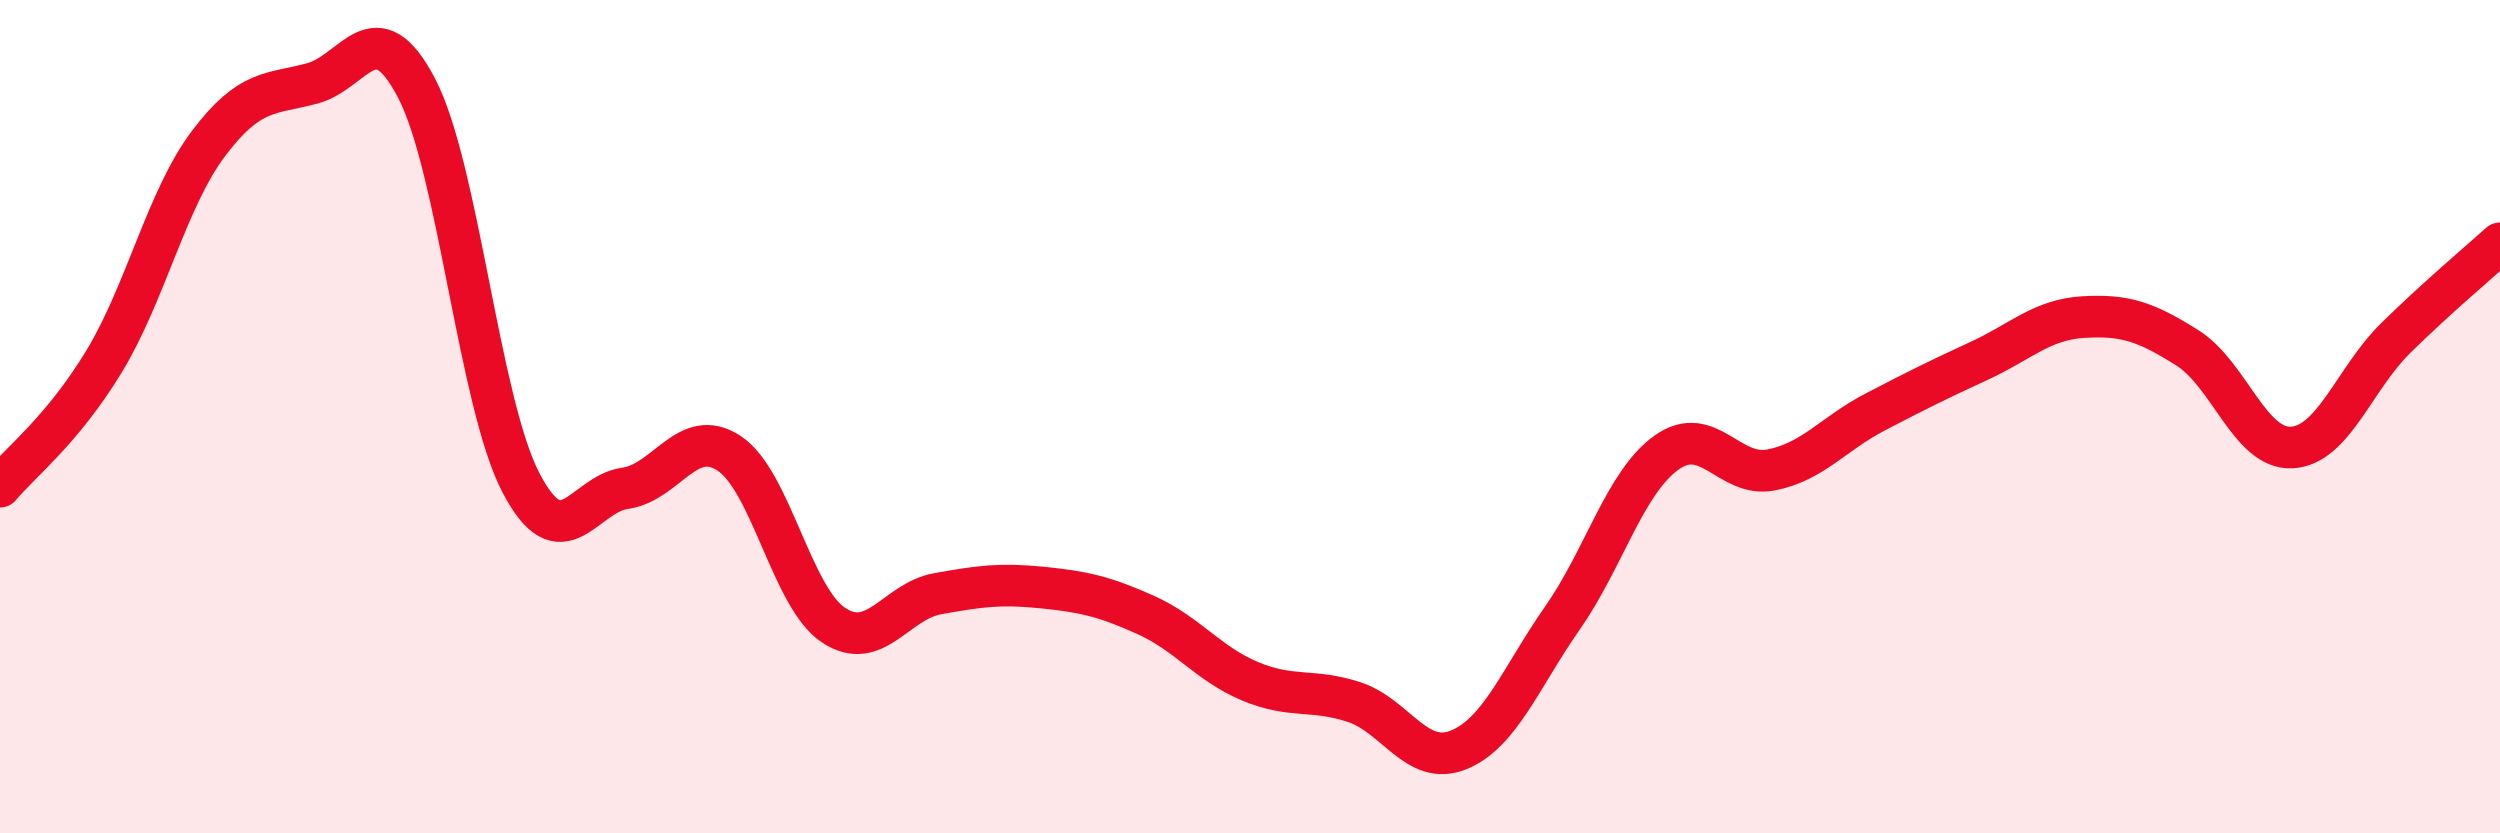
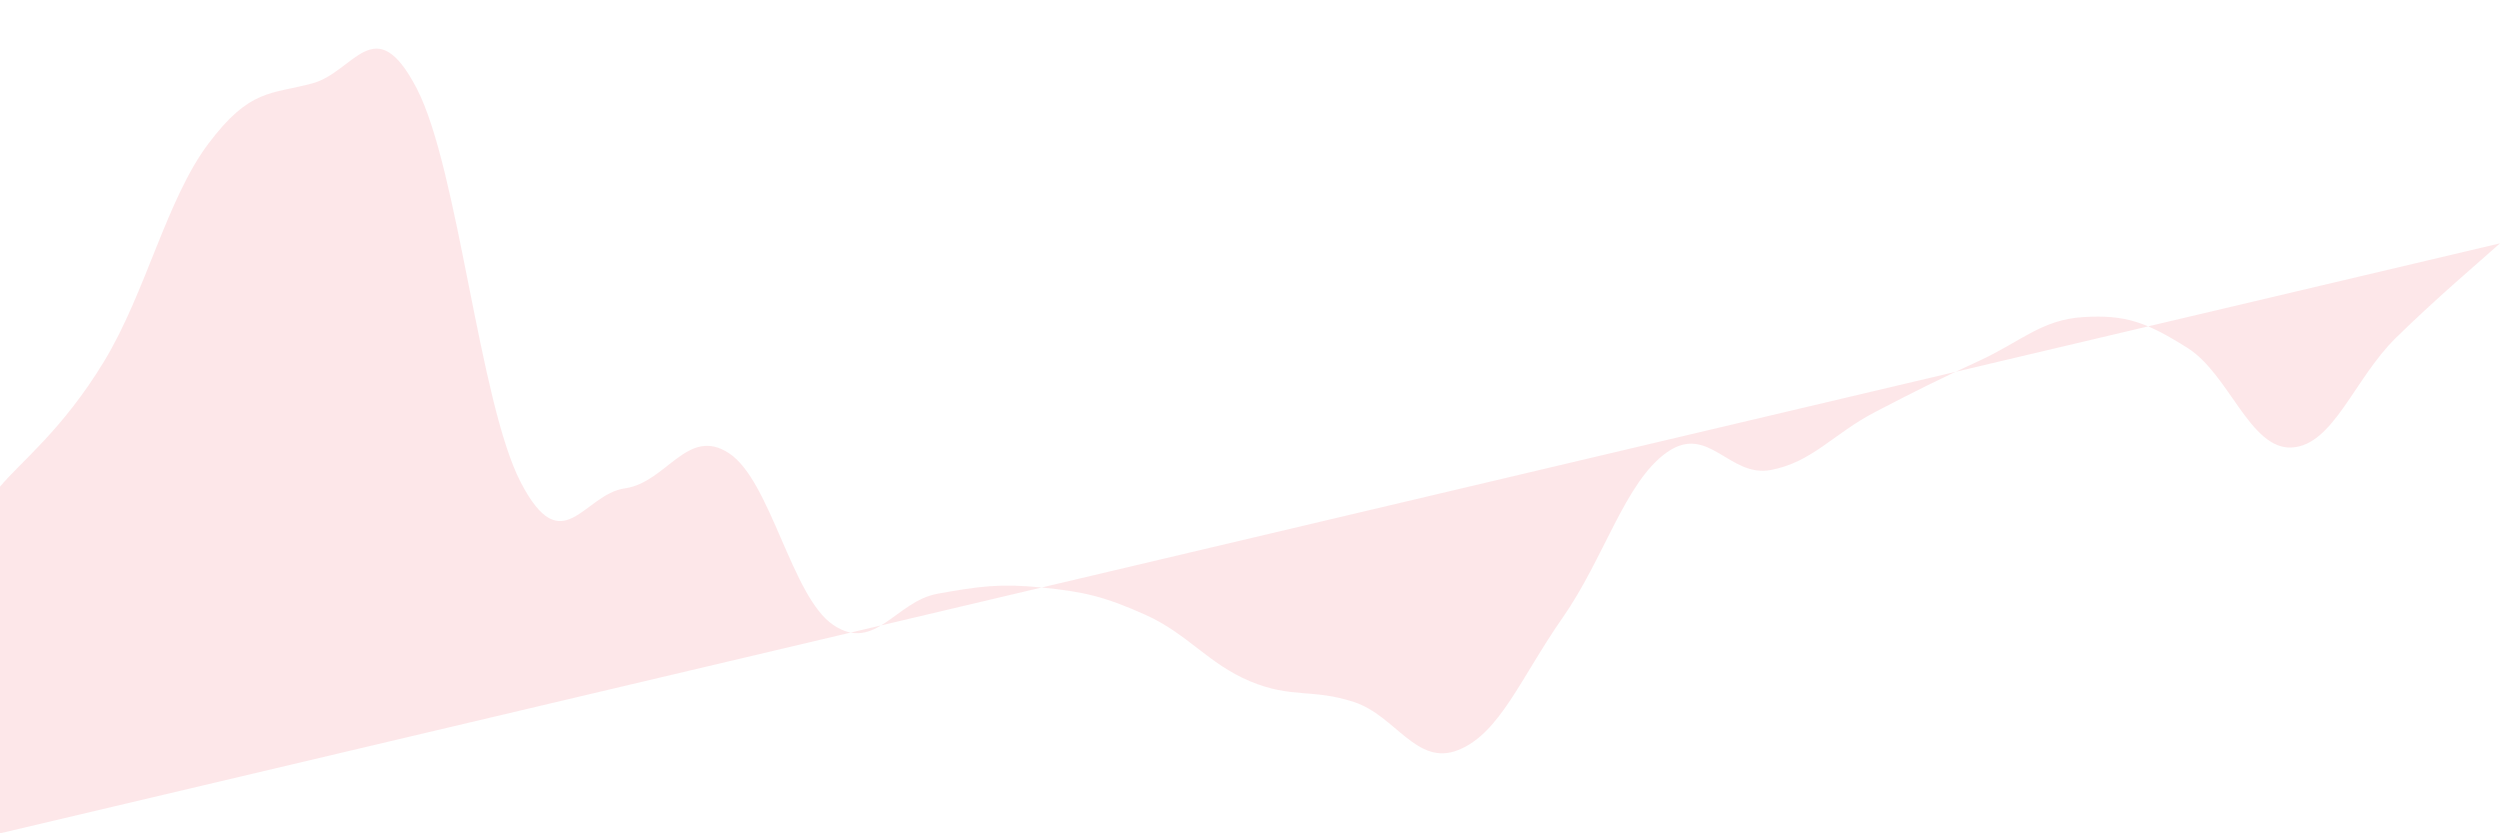
<svg xmlns="http://www.w3.org/2000/svg" width="60" height="20" viewBox="0 0 60 20">
-   <path d="M 0,11.68 C 0.5,11.08 1.5,10.32 2.5,8.67 C 3.5,7.02 4,4.78 5,3.45 C 6,2.12 6.5,2.27 7.5,2 C 8.5,1.73 9,0.2 10,2.12 C 11,4.04 11.5,9.66 12.5,11.58 C 13.5,13.5 14,11.86 15,11.72 C 16,11.58 16.5,10.22 17.5,10.88 C 18.5,11.54 19,14.33 20,15 C 21,15.67 21.5,14.43 22.5,14.25 C 23.5,14.07 24,14 25,14.1 C 26,14.2 26.5,14.31 27.5,14.76 C 28.5,15.21 29,15.93 30,16.35 C 31,16.77 31.5,16.52 32.5,16.85 C 33.5,17.18 34,18.4 35,18 C 36,17.6 36.5,16.26 37.5,14.83 C 38.5,13.4 39,11.57 40,10.86 C 41,10.15 41.5,11.47 42.5,11.28 C 43.5,11.09 44,10.41 45,9.89 C 46,9.37 46.5,9.12 47.5,8.66 C 48.5,8.2 49,7.67 50,7.61 C 51,7.55 51.5,7.72 52.5,8.35 C 53.5,8.98 54,10.79 55,10.74 C 56,10.69 56.5,9.09 57.5,8.11 C 58.5,7.13 59.5,6.29 60,5.84L60 20L0 20Z" fill="#EB0A25" opacity="0.1" stroke-linecap="round" stroke-linejoin="round" />
-   <path d="M 0,11.68 C 0.5,11.08 1.5,10.32 2.5,8.67 C 3.5,7.02 4,4.78 5,3.45 C 6,2.12 6.5,2.27 7.5,2 C 8.5,1.73 9,0.2 10,2.12 C 11,4.04 11.5,9.66 12.5,11.58 C 13.5,13.5 14,11.86 15,11.72 C 16,11.58 16.5,10.22 17.5,10.88 C 18.5,11.54 19,14.33 20,15 C 21,15.67 21.5,14.43 22.5,14.25 C 23.5,14.07 24,14 25,14.1 C 26,14.2 26.5,14.31 27.5,14.76 C 28.5,15.21 29,15.93 30,16.35 C 31,16.77 31.5,16.52 32.5,16.85 C 33.5,17.18 34,18.4 35,18 C 36,17.6 36.5,16.26 37.5,14.83 C 38.5,13.4 39,11.57 40,10.86 C 41,10.15 41.5,11.47 42.5,11.28 C 43.5,11.09 44,10.41 45,9.89 C 46,9.37 46.5,9.12 47.5,8.66 C 48.5,8.2 49,7.67 50,7.61 C 51,7.55 51.5,7.72 52.5,8.35 C 53.5,8.98 54,10.79 55,10.74 C 56,10.69 56.5,9.09 57.5,8.11 C 58.5,7.13 59.5,6.29 60,5.84" stroke="#EB0A25" stroke-width="1" fill="none" stroke-linecap="round" stroke-linejoin="round" />
+   <path d="M 0,11.68 C 0.5,11.08 1.5,10.32 2.5,8.67 C 3.5,7.02 4,4.78 5,3.45 C 6,2.12 6.5,2.27 7.5,2 C 8.5,1.73 9,0.2 10,2.12 C 11,4.04 11.5,9.66 12.5,11.58 C 13.5,13.5 14,11.86 15,11.72 C 16,11.58 16.5,10.22 17.5,10.88 C 18.5,11.54 19,14.33 20,15 C 21,15.67 21.5,14.43 22.5,14.25 C 23.5,14.07 24,14 25,14.1 C 26,14.2 26.5,14.31 27.5,14.76 C 28.5,15.21 29,15.93 30,16.35 C 31,16.77 31.5,16.52 32.5,16.85 C 33.5,17.18 34,18.4 35,18 C 36,17.6 36.5,16.26 37.5,14.83 C 38.5,13.4 39,11.57 40,10.86 C 41,10.15 41.5,11.47 42.5,11.28 C 43.5,11.09 44,10.41 45,9.89 C 46,9.37 46.5,9.12 47.5,8.66 C 48.5,8.2 49,7.67 50,7.61 C 51,7.55 51.5,7.72 52.5,8.35 C 53.5,8.98 54,10.79 55,10.74 C 56,10.69 56.5,9.09 57.5,8.11 C 58.5,7.13 59.5,6.29 60,5.84L0 20Z" fill="#EB0A25" opacity="0.1" stroke-linecap="round" stroke-linejoin="round" />
</svg>